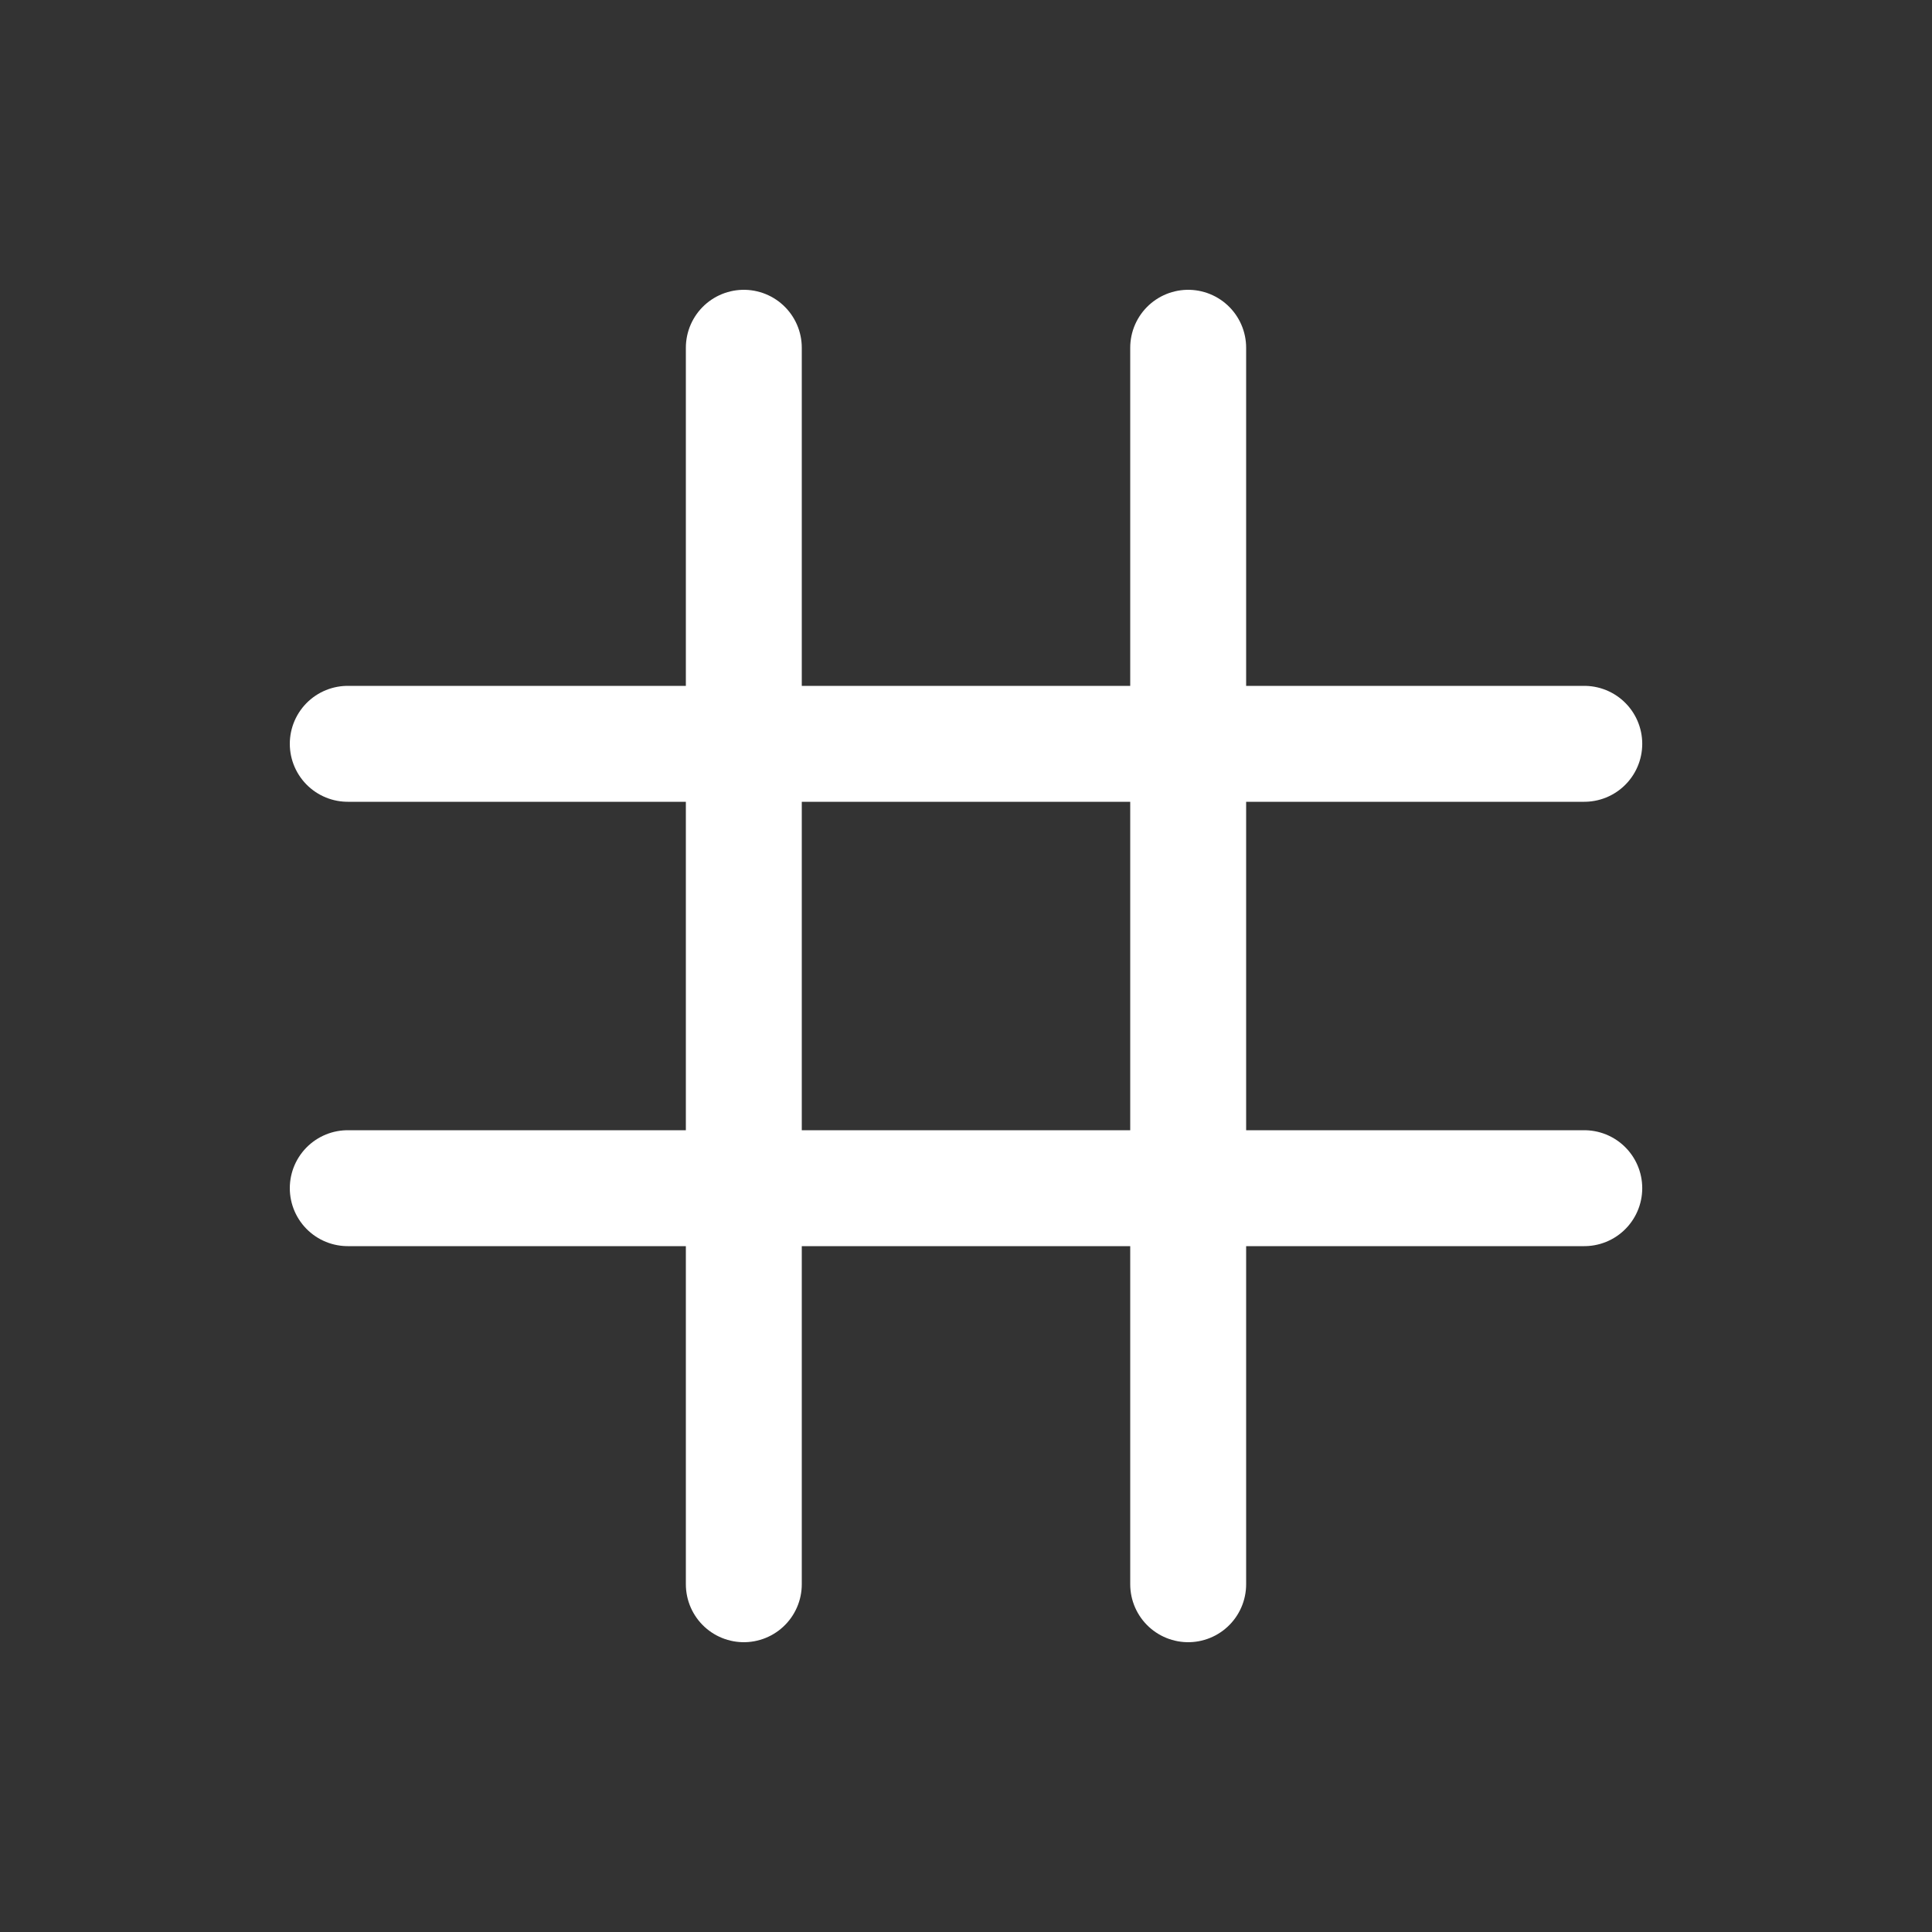
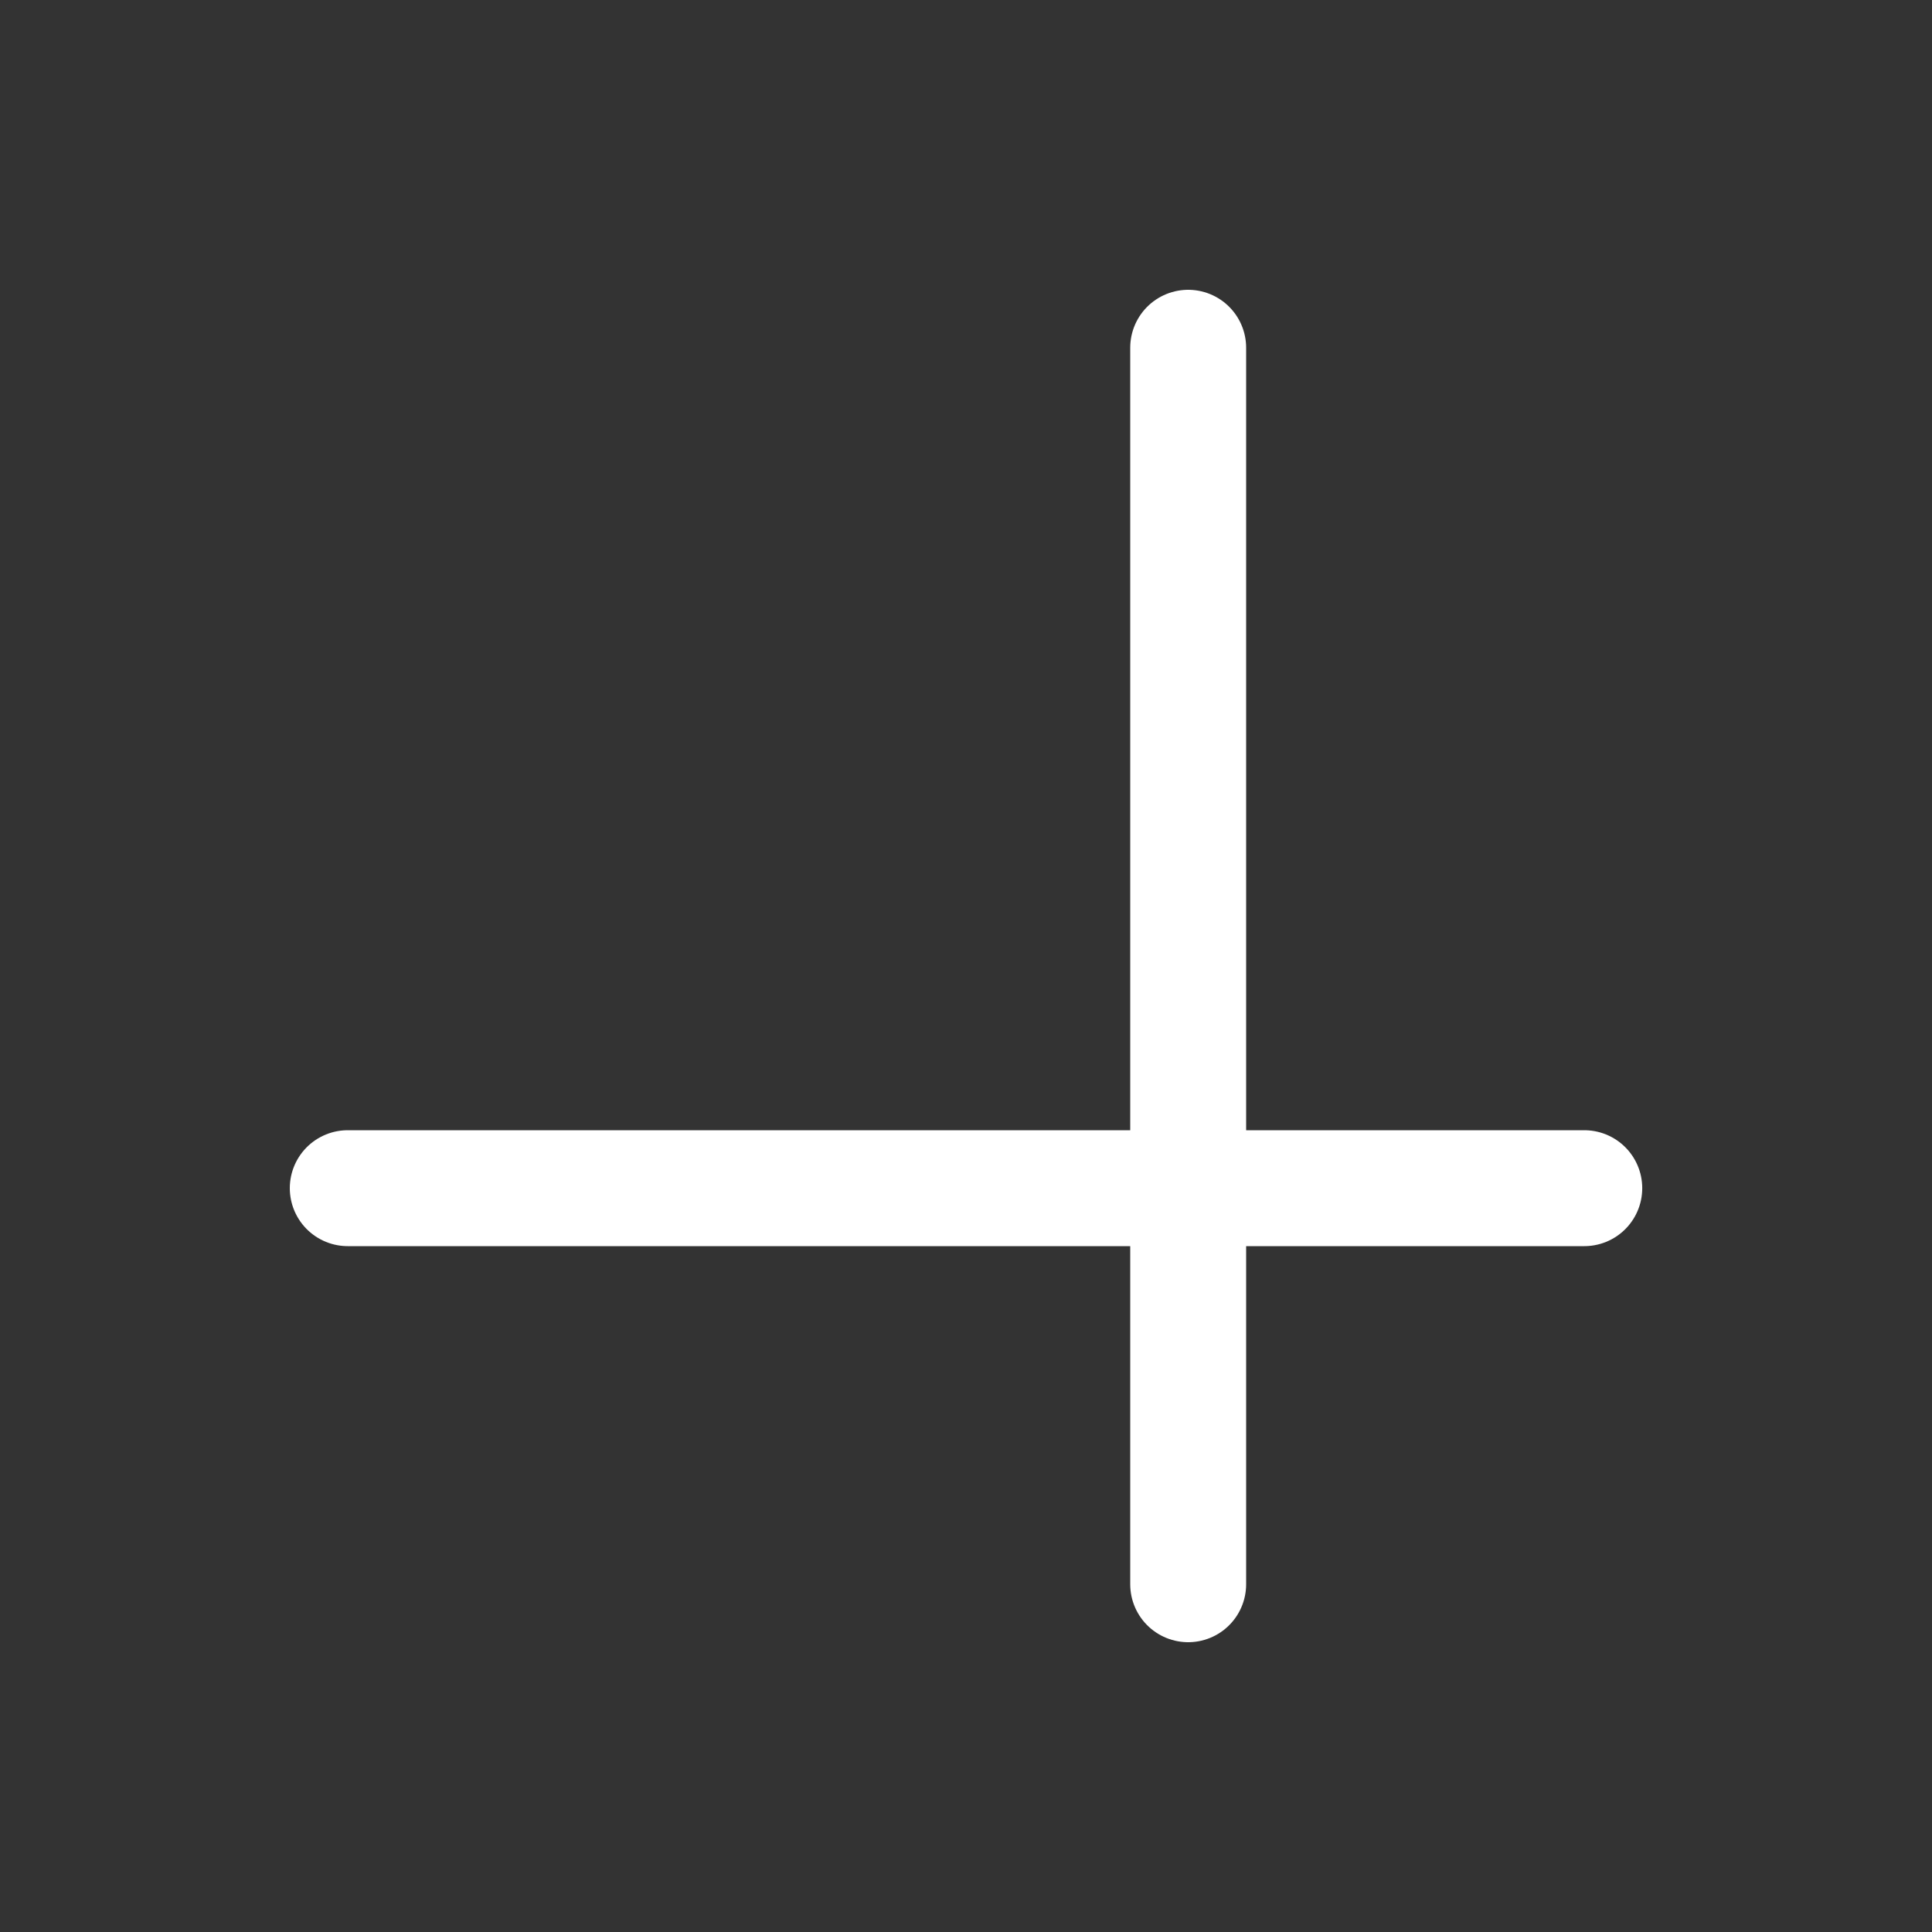
<svg xmlns="http://www.w3.org/2000/svg" width="50" height="50" viewBox="0 0 50 50" fill="none">
  <rect x="0" y="0" width="50" height="50" fill="#333333" stroke="none" />
-   <path d="M19.25 9V41" stroke="white" stroke-width="3" stroke-linecap="round" />
  <path d="M30.75 9V41" stroke="white" stroke-width="3" stroke-linecap="round" />
-   <path d="M41.001 19.25L9 19.25" stroke="white" stroke-width="3" stroke-linecap="round" />
  <path d="M41.001 30.75L9 30.75" stroke="white" stroke-width="3" stroke-linecap="round" />
</svg>